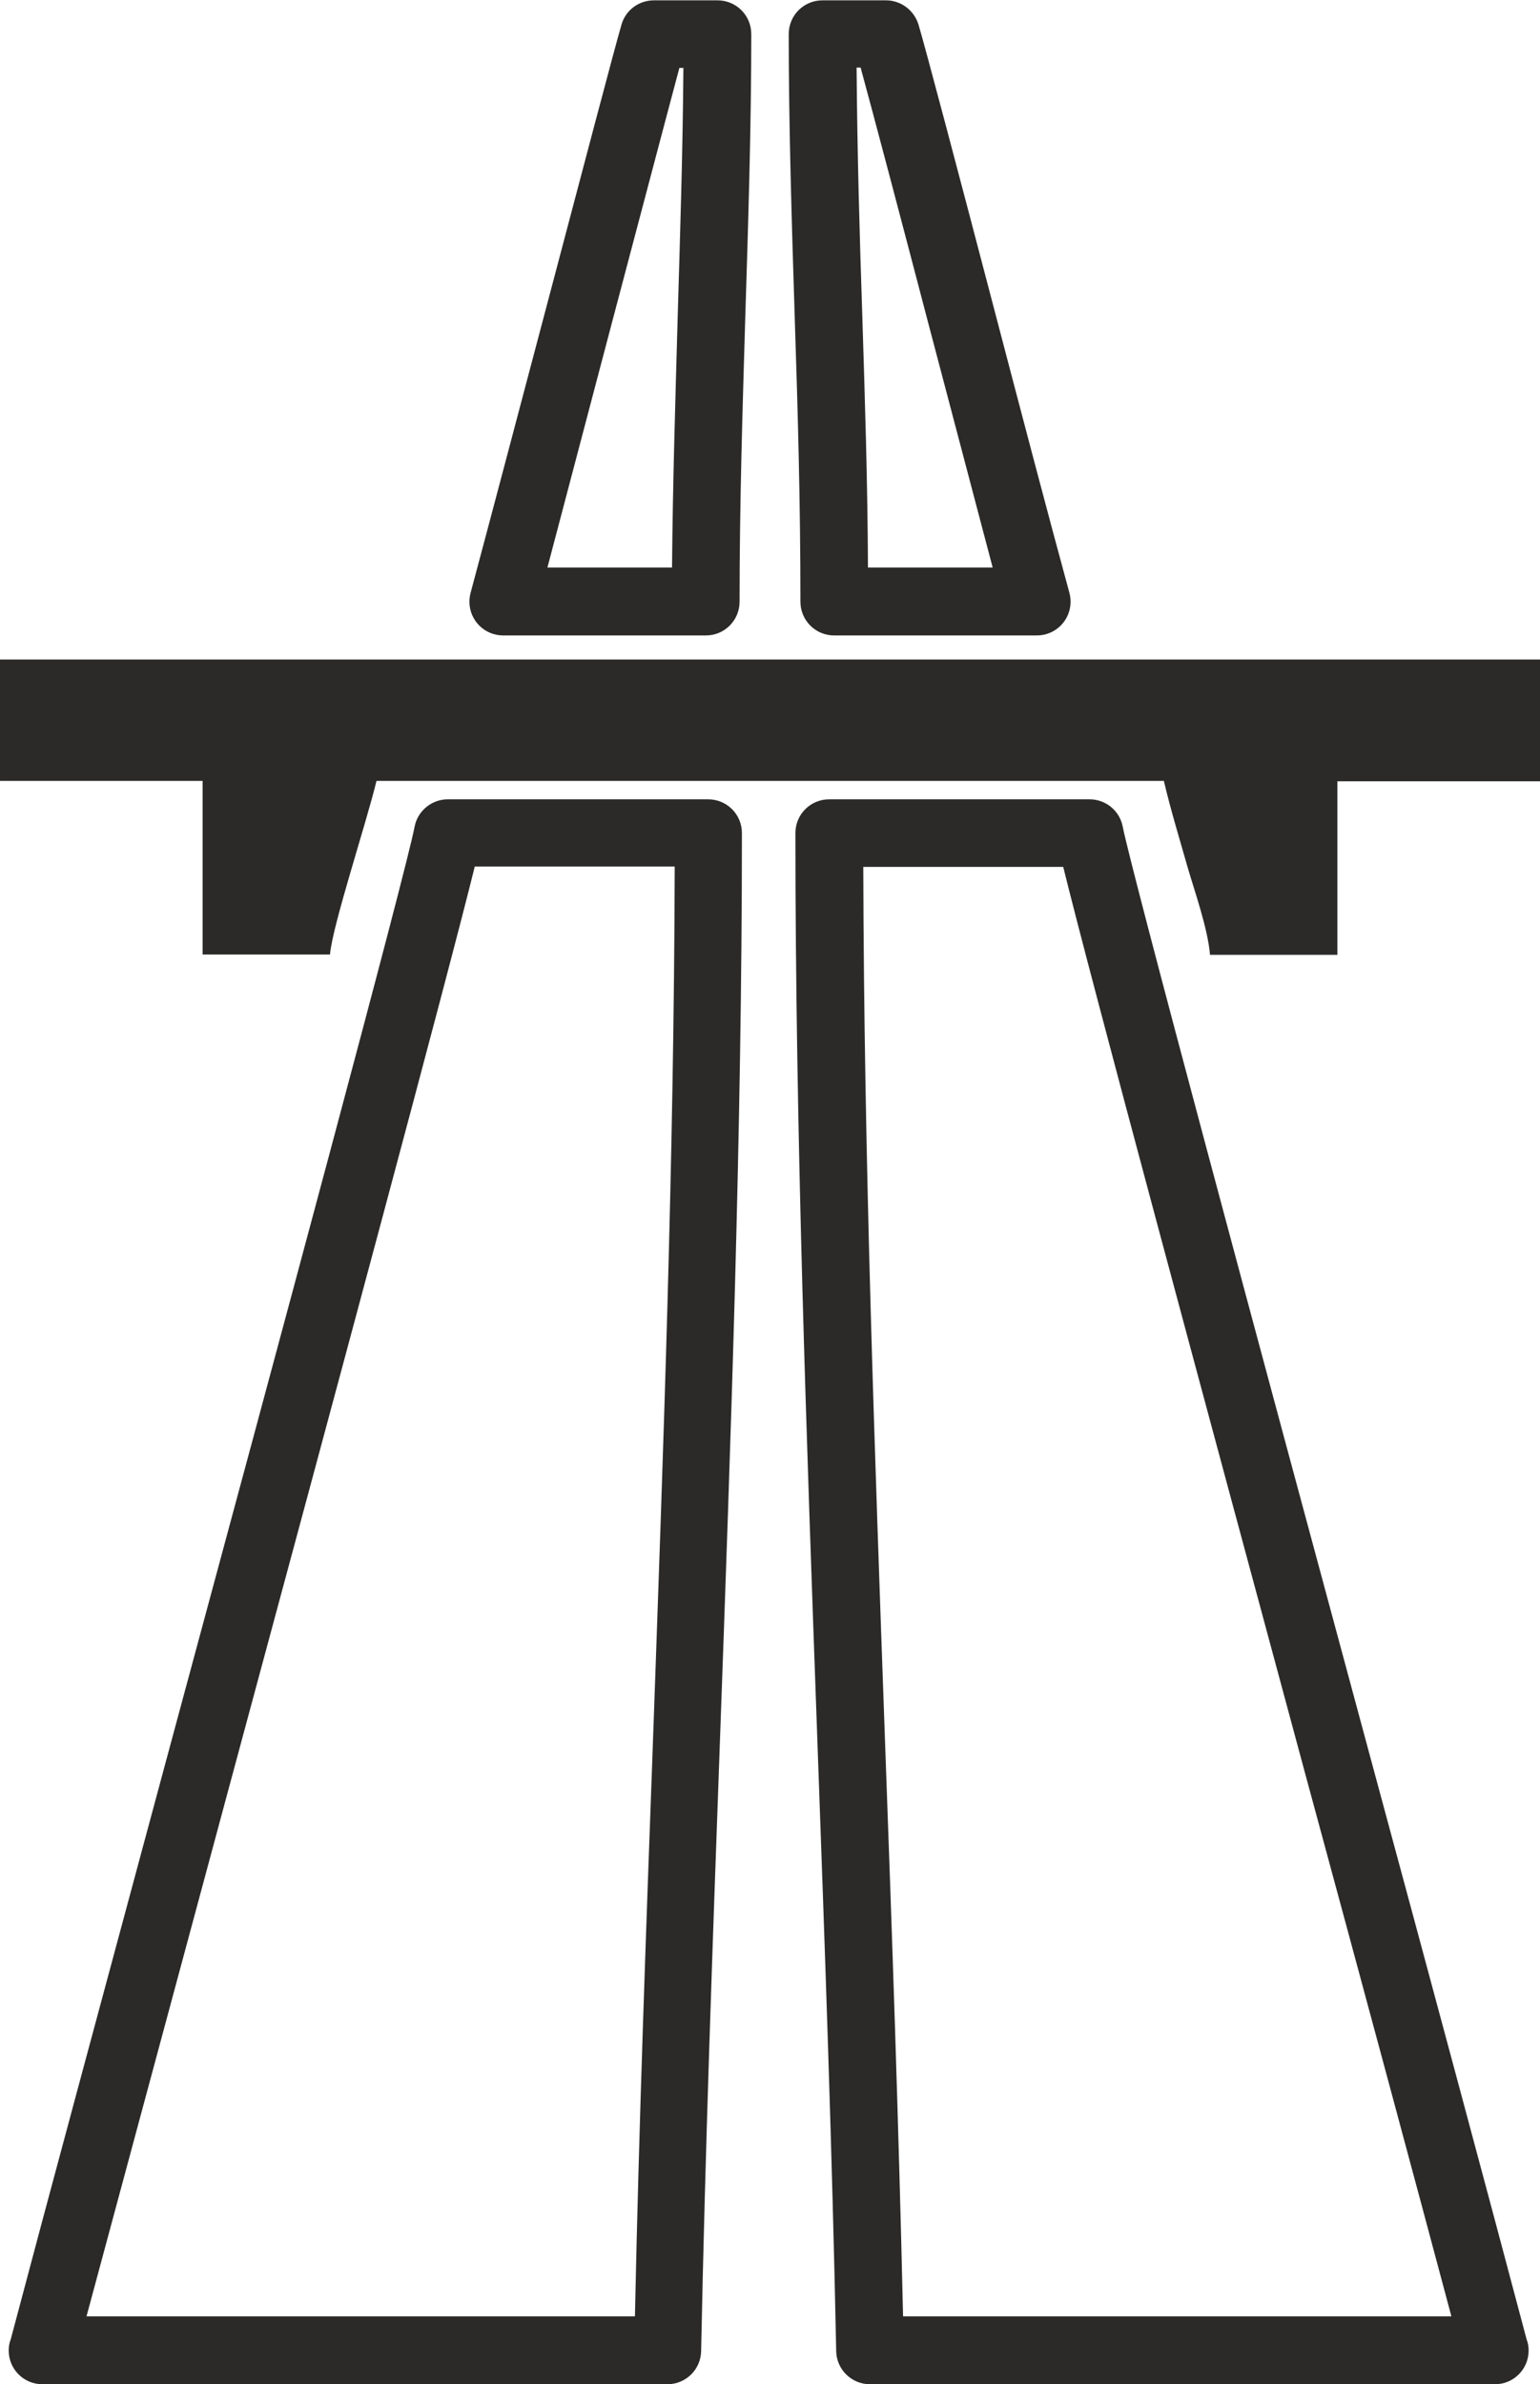
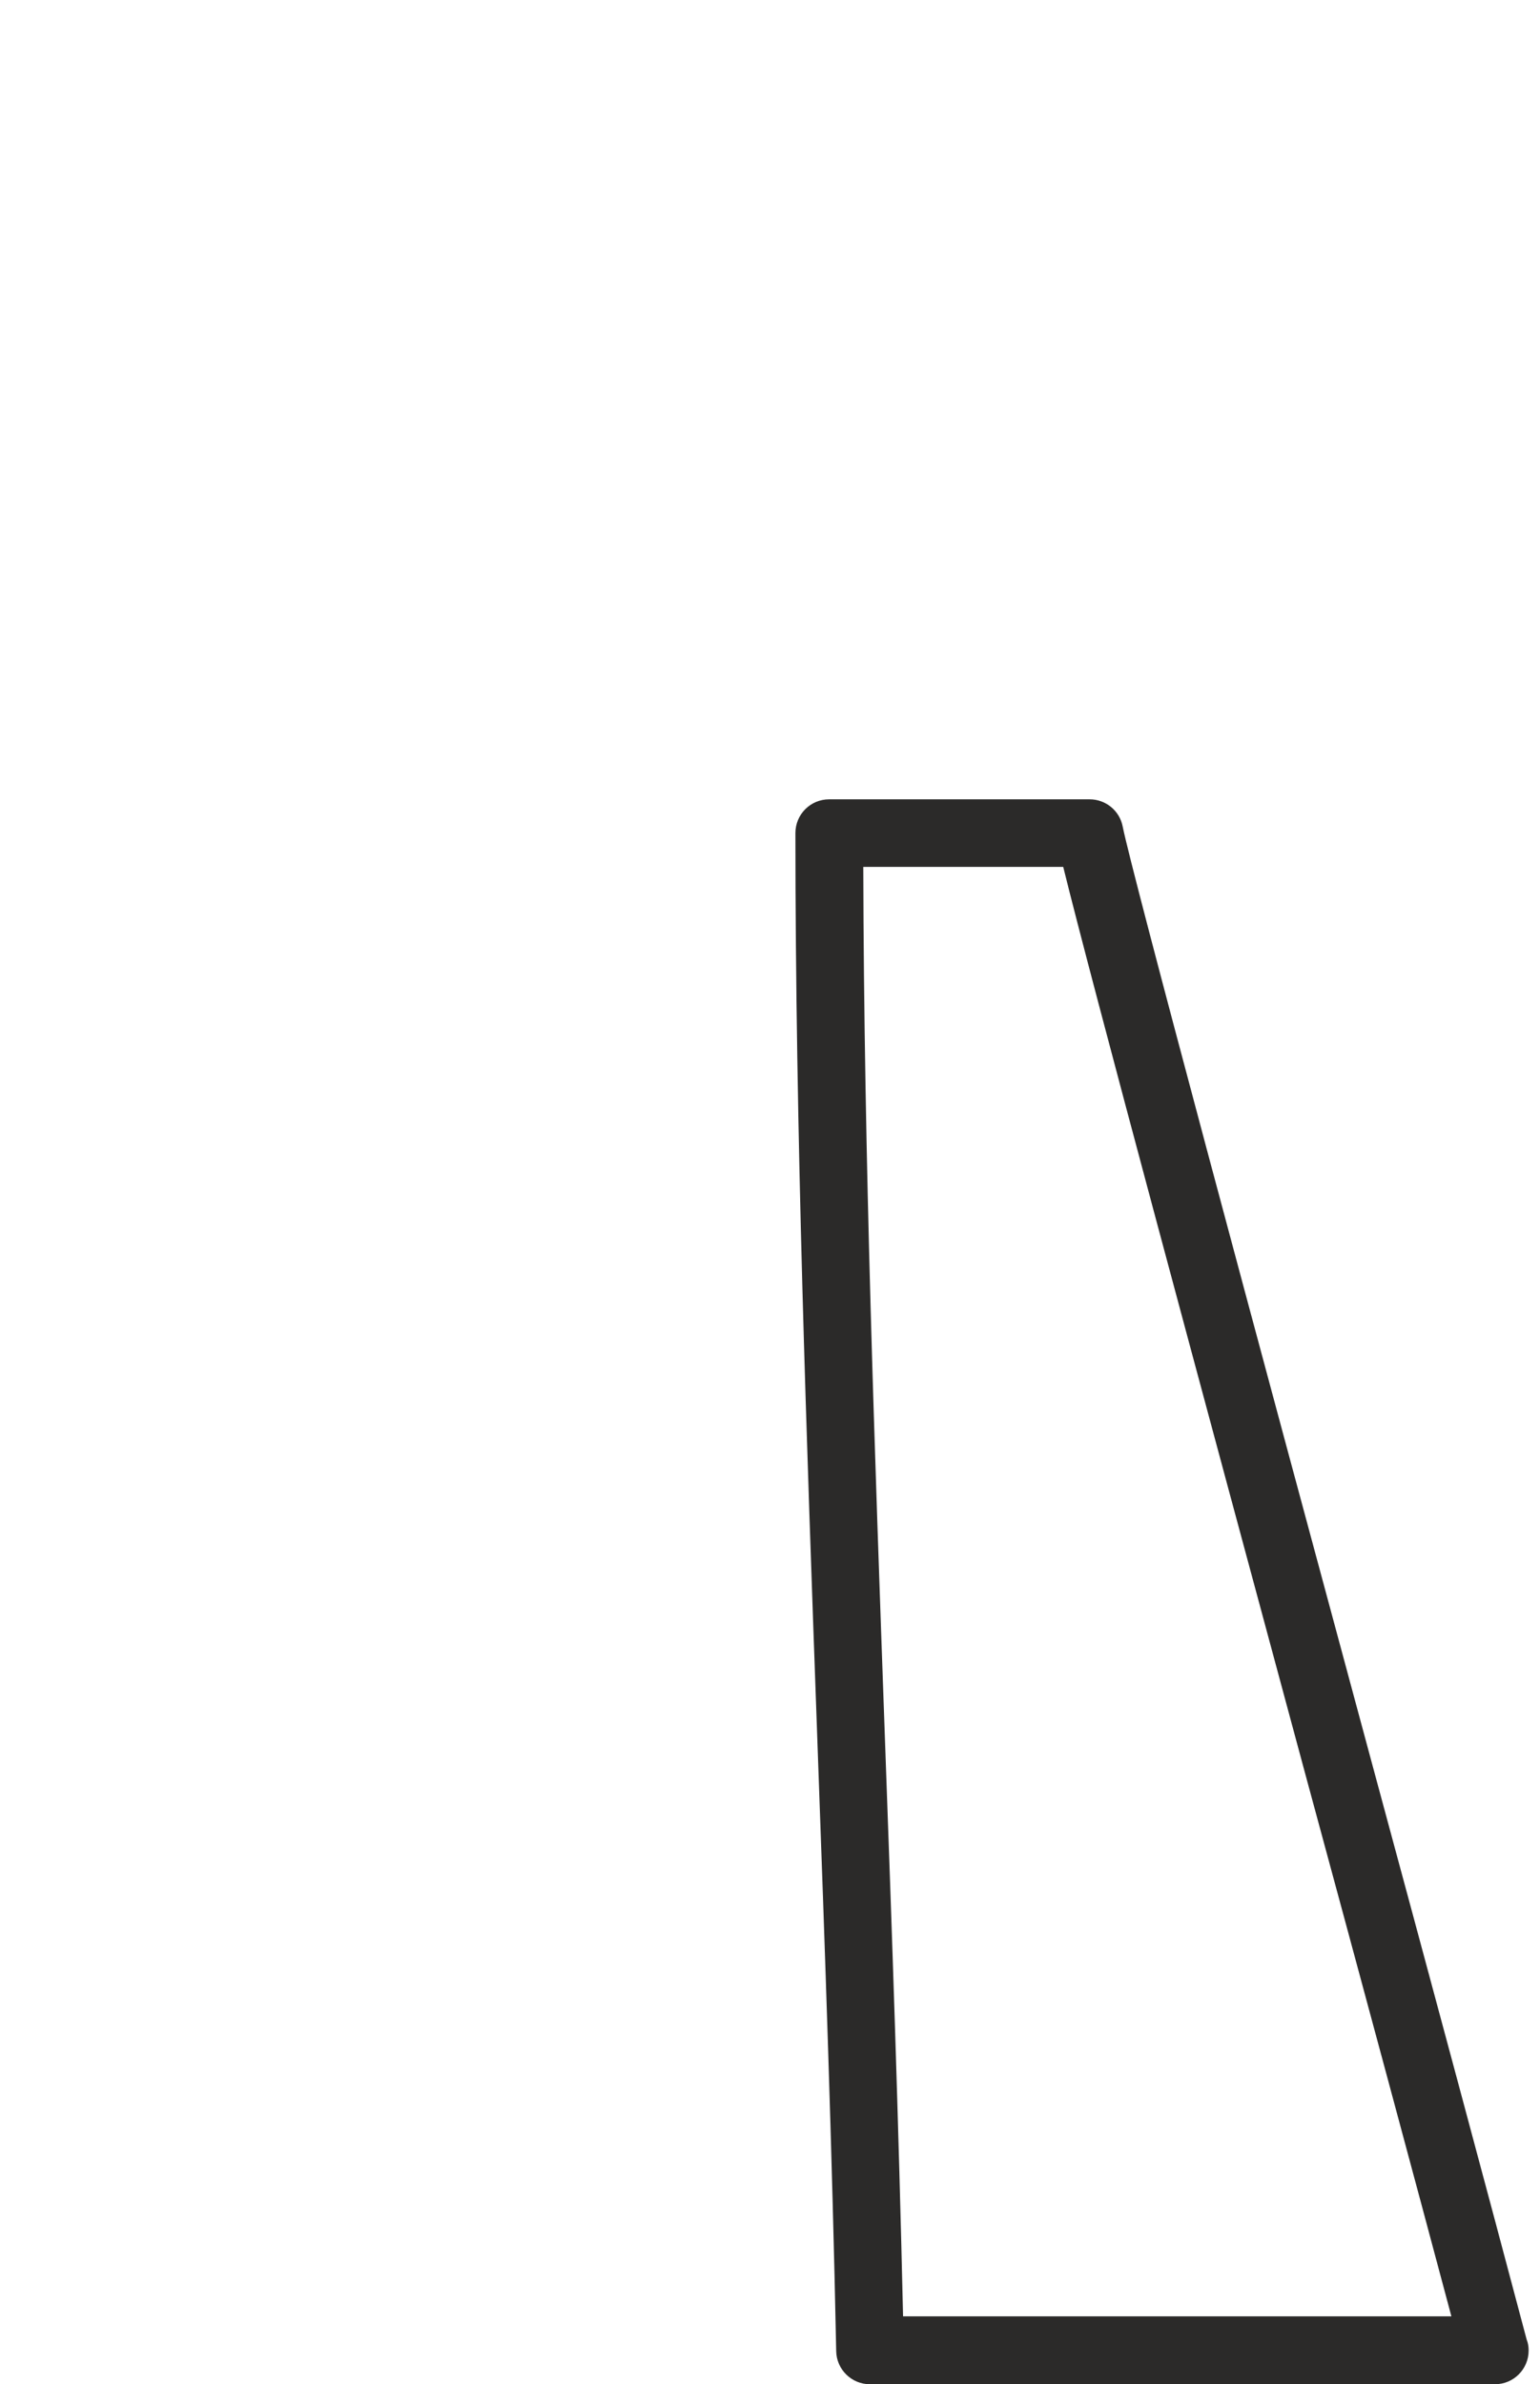
<svg xmlns="http://www.w3.org/2000/svg" xml:space="preserve" width="24.047mm" height="37.219mm" version="1.1" style="shape-rendering:geometricPrecision; text-rendering:geometricPrecision; image-rendering:optimizeQuality; fill-rule:evenodd; clip-rule:evenodd" viewBox="0 0 46.06 71.29">
  <defs>
    <style type="text/css">
   
    .fil1 {fill:#2B2A29}
    .fil0 {fill:#2B2A29;fill-rule:nonzero}
   
  </style>
  </defs>
  <g id="Слой_x0020_1">
    <g id="_859623600">
      <path class="fil0" d="M27.01 69.26l16.4 0c-1.04,-3.9 -2.67,-9.95 -4.39,-16.29 -3.06,-11.34 -6.37,-23.6 -7.22,-27.05l-5.98 0c0.02,8.69 0.34,17.42 0.65,26.14 0.21,5.75 0.41,11.48 0.54,17.21zm17.71 2.03l-18.7 0 0 -0c-0.55,0 -1,-0.44 -1.01,-0.99 -0.12,-5.98 -0.34,-12.07 -0.56,-18.17 -0.33,-9.16 -0.66,-18.34 -0.66,-27.22 0,-0.56 0.45,-1.01 1.01,-1.01l7.79 0c0.48,0 0.9,0.34 0.99,0.82 0.28,1.4 3.98,15.14 7.38,27.73 1.84,6.8 3.58,13.27 4.7,17.5 0.04,0.1 0.06,0.21 0.06,0.33 0,0.56 -0.45,1.01 -1.01,1.01z" />
-       <path class="fil0" d="M25.96 16.97l3.73 0c-0.5,-1.89 -1.23,-4.67 -1.94,-7.36 -0.83,-3.17 -1.63,-6.2 -2.01,-7.59l-0.12 0c0.02,2.59 0.09,5 0.17,7.41 0.08,2.52 0.16,5.05 0.17,7.53zm5.05 2.03l-6.06 0c-0.56,0 -1.01,-0.45 -1.01,-1.01 0,-3.01 -0.08,-5.75 -0.17,-8.49 -0.09,-2.86 -0.18,-5.71 -0.18,-8.48 0,-0.56 0.45,-1.01 1.01,-1.01l1.9 0 0 0c0.43,0 0.83,0.28 0.97,0.72 0.19,0.63 1.19,4.41 2.23,8.38 0.84,3.21 1.72,6.55 2.27,8.56 0.03,0.1 0.05,0.21 0.05,0.32 0,0.56 -0.45,1.01 -1.01,1.01z" />
    </g>
    <g id="_859557072">
-       <path class="fil1" d="M-0 19.71l0 3.64 6.06 0 0 5.19 3.81 0c0.07,-0.86 1.1,-3.97 1.39,-5.19l23.55 0c0.21,0.89 0.46,1.7 0.71,2.58 0.2,0.69 0.61,1.85 0.67,2.62l3.81 0 0 -5.19 6.06 0 0 -3.64c-15.38,0 -30.71,0 -46.06,0z" />
-       <path class="fil0" d="M19.97 71.29l-18.7 0c-0.56,0 -1.01,-0.45 -1.01,-1.01 0,-0.12 0.02,-0.23 0.06,-0.33 1.12,-4.23 2.87,-10.7 4.7,-17.5 3.4,-12.59 7.11,-26.33 7.38,-27.73 0.09,-0.48 0.52,-0.82 0.99,-0.82l7.79 -0c0.56,0 1.01,0.45 1.01,1.01 0,8.88 -0.33,18.06 -0.66,27.22 -0.22,6.1 -0.44,12.19 -0.56,18.17 -0.01,0.55 -0.46,0.99 -1.01,0.99l0 0zm-17.38 -2.03l16.4 0c0.12,-5.72 0.33,-11.46 0.54,-17.21 0.31,-8.71 0.63,-17.44 0.65,-26.14l-5.98 0c-0.85,3.44 -4.16,15.71 -7.22,27.05 -1.71,6.34 -3.34,12.4 -4.39,16.29z" />
-       <path class="fil0" d="M21.11 19l-6.06 0c-0.56,0 -1.01,-0.45 -1.01,-1.01 0,-0.11 0.02,-0.22 0.05,-0.32 0.54,-2.01 1.42,-5.35 2.27,-8.56 1.05,-3.97 2.04,-7.74 2.23,-8.38 0.13,-0.44 0.53,-0.72 0.97,-0.72l0 -0 1.9 0c0.56,0 1.01,0.45 1.01,1.01 0,2.77 -0.09,5.62 -0.18,8.48 -0.08,2.74 -0.17,5.48 -0.17,8.49 0,0.56 -0.45,1.01 -1.01,1.01zm-4.74 -2.03l3.73 0c0.02,-2.48 0.1,-5.01 0.17,-7.53 0.07,-2.41 0.15,-4.82 0.17,-7.41l-0.12 0c-0.37,1.38 -1.17,4.42 -2.01,7.59 -0.71,2.69 -1.44,5.46 -1.94,7.36z" />
-     </g>
+       </g>
  </g>
</svg>